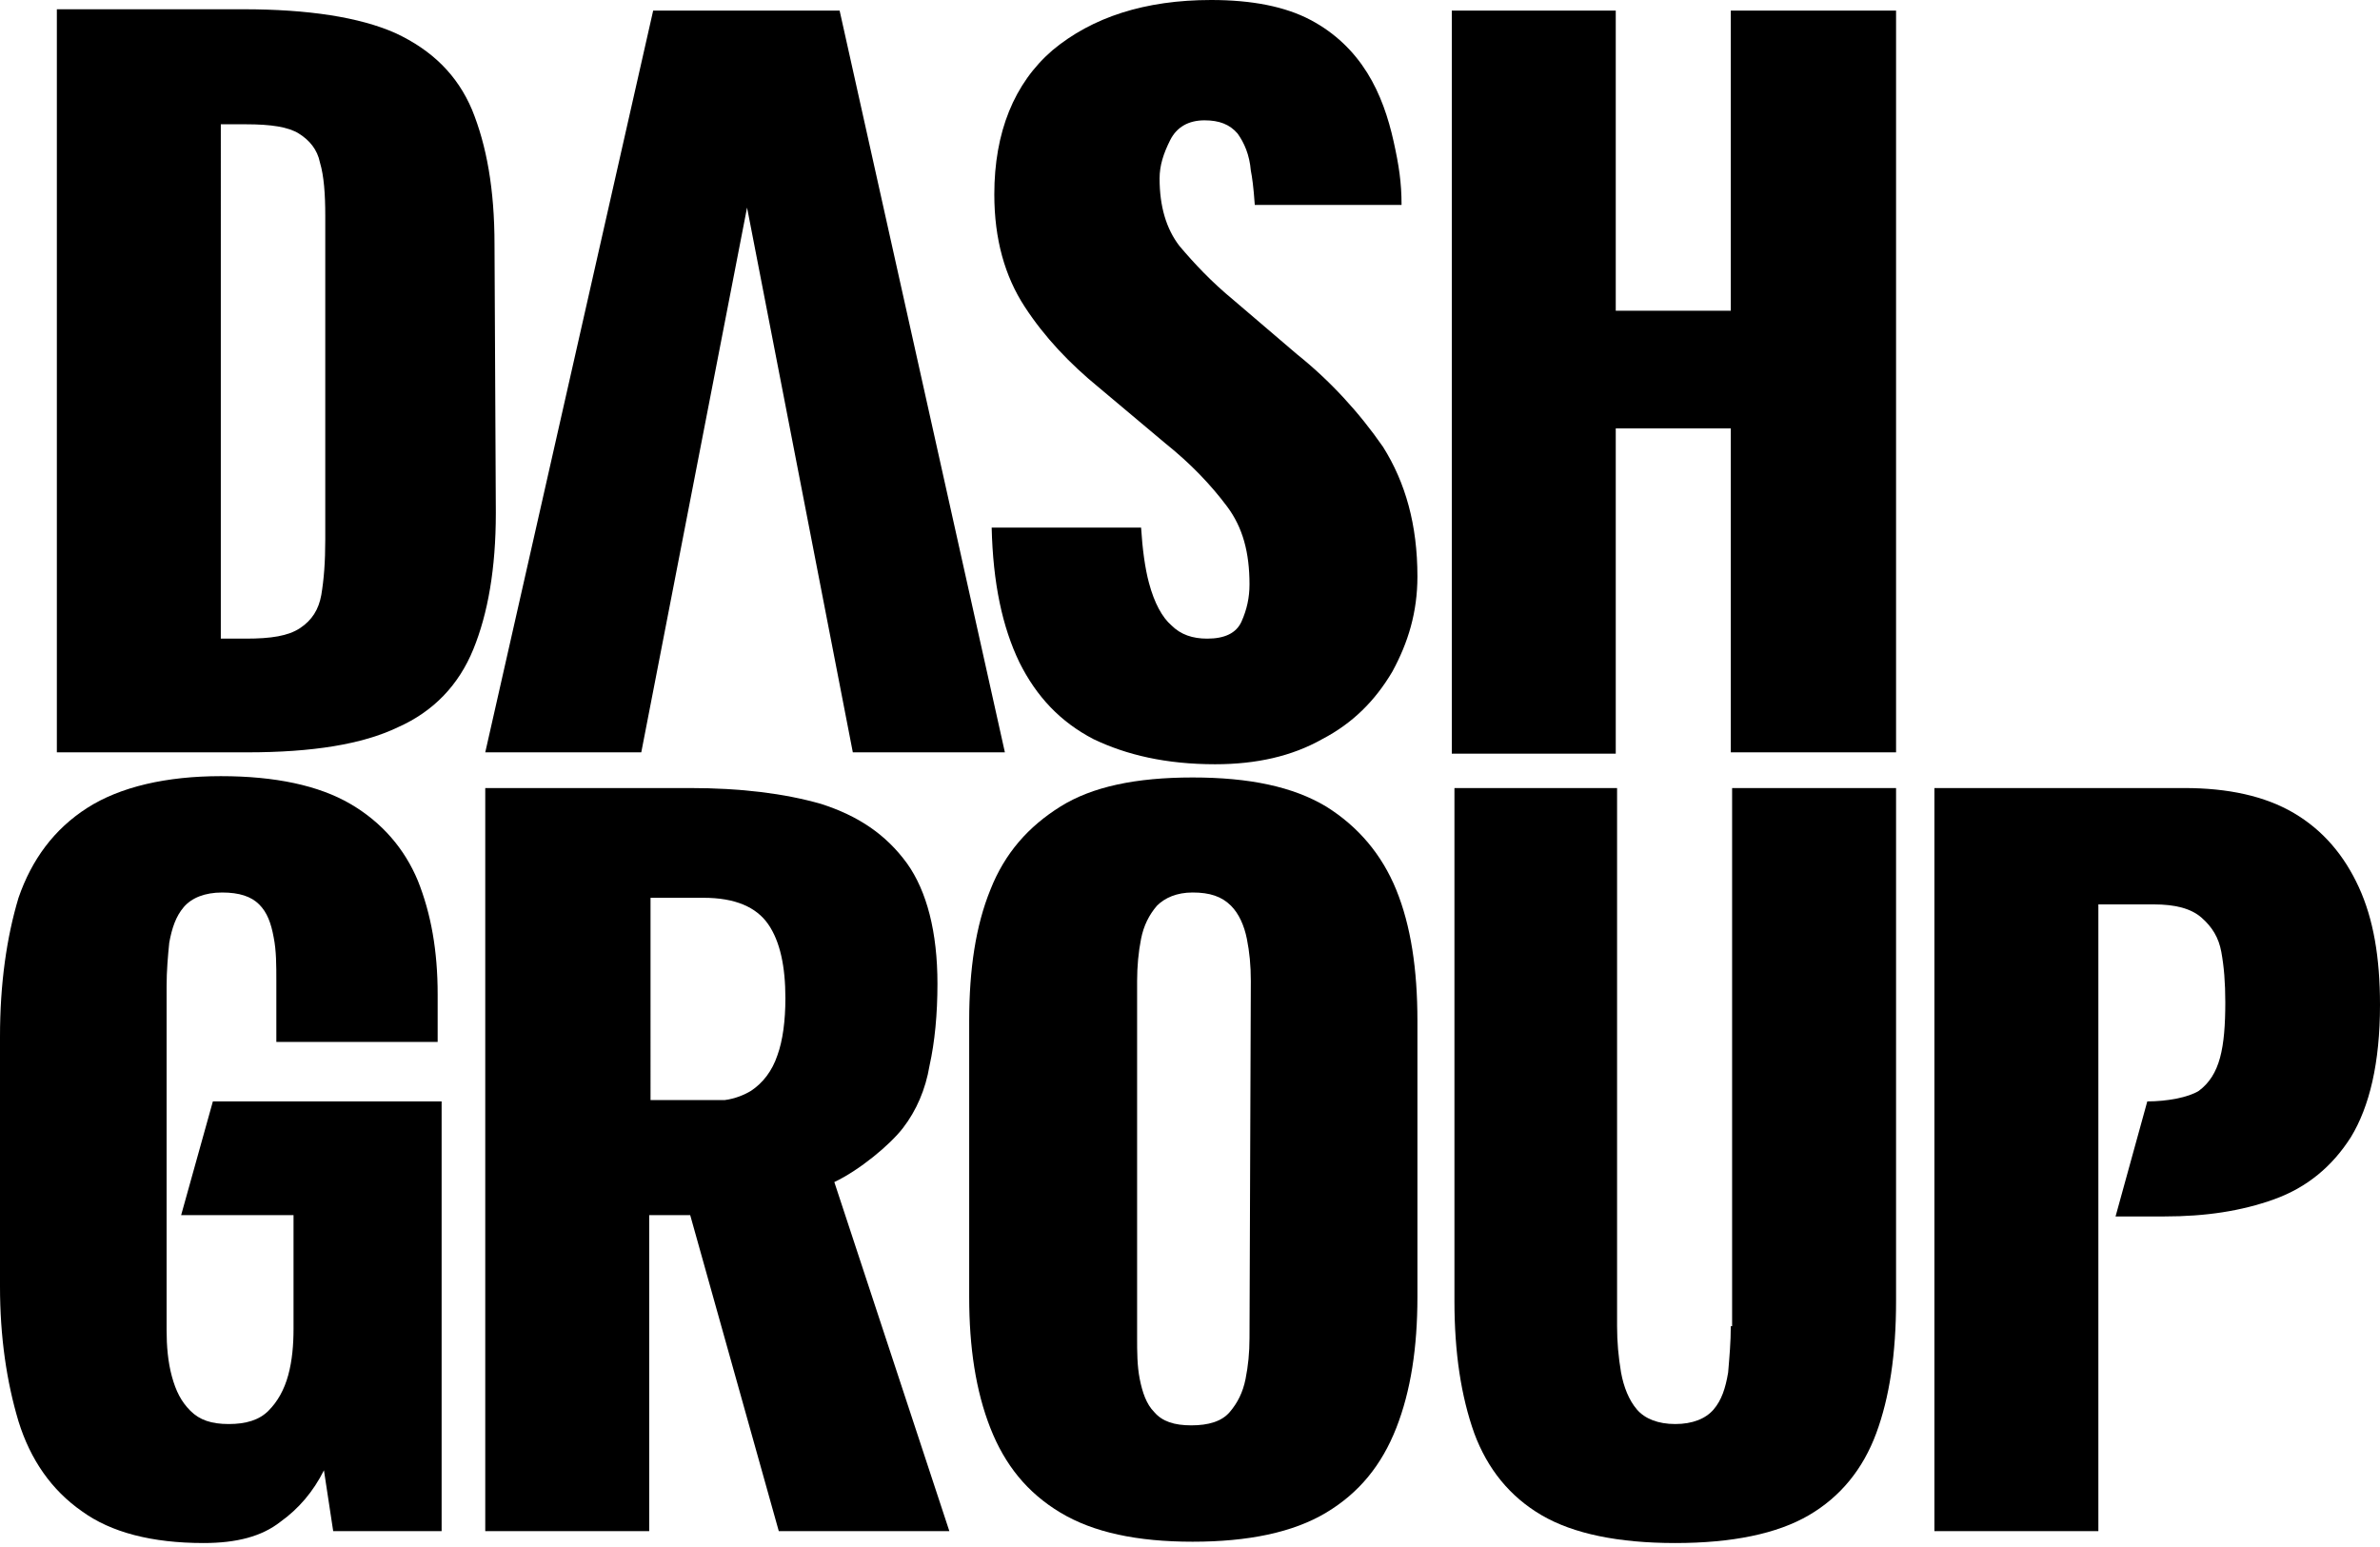
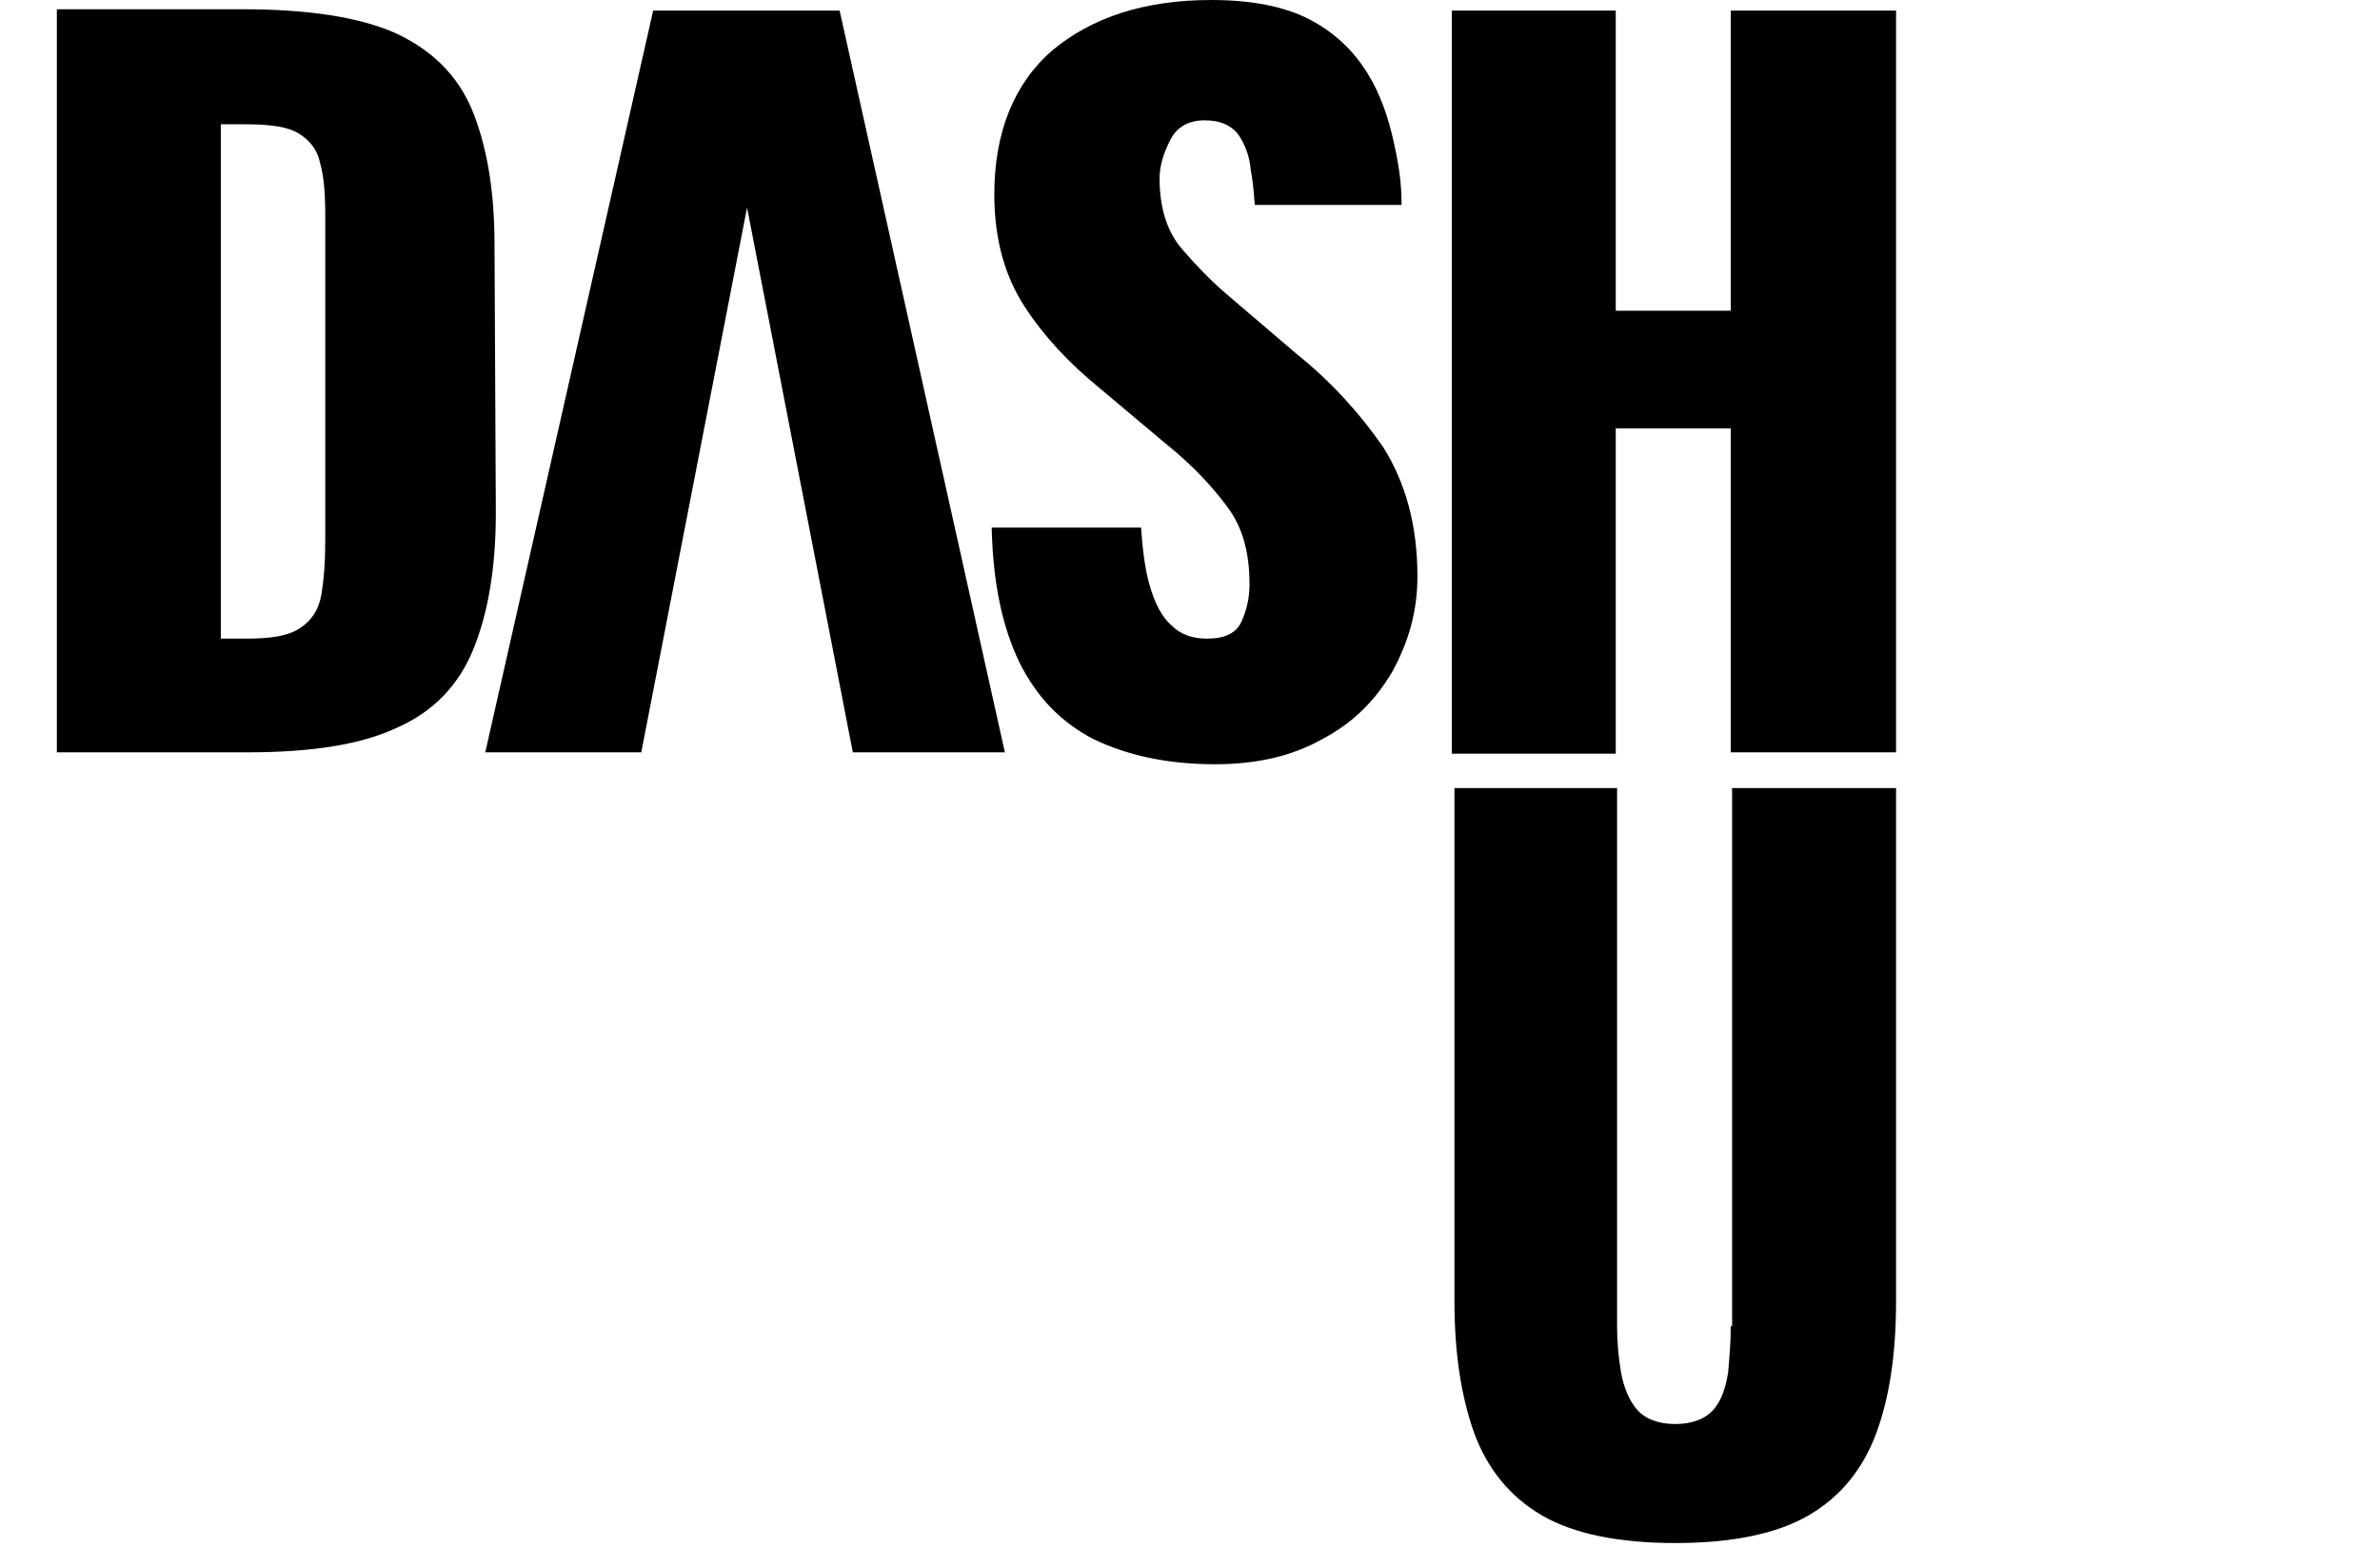
<svg xmlns="http://www.w3.org/2000/svg" id="Layer_1" x="0px" y="0px" viewBox="0 0 180 117" style="enable-background:new 0 0 180 117;" xml:space="preserve">
  <g id="Logo">
    <path id="Vector" d="M37.4,18.5c0-4.2-0.6-7.5-1.7-10.2c-1.1-2.6-3-4.5-5.8-5.8c-2.7-1.2-6.6-1.8-11.5-1.8H4.3v56.2h14.4  c4.9,0,8.7-0.6,11.4-1.9c2.7-1.2,4.6-3.2,5.7-5.9c1.1-2.7,1.7-6.1,1.7-10.3L37.4,18.5L37.4,18.5z M24.6,40.8c0,1.7-0.1,3-0.3,4.2  c-0.2,1.1-0.7,1.9-1.6,2.5s-2.2,0.8-4.1,0.8h-1.9V9.4h1.9c1.9,0,3.2,0.2,4,0.7c0.8,0.5,1.4,1.2,1.6,2.2c0.3,1,0.4,2.4,0.4,4V40.8  L24.6,40.8z" />
    <path id="Vector_2" d="M130.9,23.5h-8.7V0.8h-12.4v56.2h12.4V32.4h8.7v24.5h12.5V0.8h-12.5V23.5z" />
-     <path id="Vector_3" d="M13.7,91.9h8.5v8.6c0,1.2-0.1,2.4-0.4,3.5c-0.3,1.1-0.8,2-1.5,2.7c-0.7,0.7-1.7,1-3,1c-1.3,0-2.2-0.3-2.9-1  c-0.7-0.7-1.1-1.5-1.4-2.6c-0.3-1.1-0.4-2.3-0.4-3.5v-26c0-1.2,0.1-2.3,0.2-3.3c0.2-1.1,0.5-2,1.1-2.7c0.6-0.7,1.6-1.1,2.9-1.1  c1.3,0,2.2,0.3,2.8,0.9c0.6,0.6,0.9,1.4,1.1,2.5c0.2,1,0.2,2.1,0.2,3.3v4.6h12.2v-3.6c0-3.3-0.5-6.1-1.5-8.6  c-1-2.4-2.7-4.4-5.1-5.8c-2.4-1.4-5.7-2.1-9.8-2.1s-7.6,0.8-10.1,2.4c-2.5,1.6-4.2,3.9-5.2,6.8C0.5,70.9,0,74.4,0,78.4v18.9  c0,3.8,0.5,7.2,1.4,10.2c0.9,2.9,2.5,5.2,4.8,6.8c2.2,1.6,5.3,2.4,9.2,2.4c2.5,0,4.4-0.5,5.8-1.6c1.4-1,2.5-2.3,3.3-3.9l0.7,4.6  h8.2V83.3H16.1L13.7,91.9L13.7,91.9z" />
-     <path id="Vector_4" d="M100.3,61c-2.5-1.5-5.8-2.2-10.1-2.2c-4.3,0-7.6,0.7-10,2.2s-4.2,3.5-5.3,6.3c-1.1,2.7-1.6,6-1.6,9.9v20.9  c0,3.8,0.5,7.1,1.6,9.9c1.1,2.8,2.8,4.9,5.3,6.4c2.5,1.5,5.8,2.2,10,2.2s7.6-0.7,10.1-2.2c2.5-1.5,4.2-3.6,5.3-6.4  c1.1-2.8,1.6-6.1,1.6-9.9V77.2c0-3.9-0.5-7.2-1.6-9.9C104.5,64.6,102.7,62.5,100.3,61z M94.5,101.2c0,1.1-0.1,2.1-0.3,3.1  c-0.2,1-0.6,1.8-1.2,2.5c-0.6,0.7-1.6,1-2.9,1s-2.2-0.3-2.8-1c-0.6-0.6-0.9-1.5-1.1-2.5c-0.2-1-0.2-2.1-0.2-3.1v-27  c0-1.1,0.1-2.2,0.3-3.2c0.2-1,0.6-1.8,1.2-2.5c0.6-0.6,1.5-1,2.7-1c1.3,0,2.2,0.3,2.9,1c0.6,0.6,1,1.5,1.2,2.5c0.2,1,0.3,2,0.3,3.2  L94.5,101.2L94.5,101.2z" />
    <path id="Vector_5" d="M130.9,100.3c0,1.2-0.1,2.3-0.2,3.5c-0.2,1.2-0.5,2.1-1.1,2.8c-0.6,0.7-1.6,1.1-2.9,1.1  c-1.3,0-2.3-0.4-2.9-1.1c-0.6-0.7-1-1.7-1.2-2.8c-0.2-1.2-0.3-2.3-0.3-3.5V59.6h-12.3v38.8c0,3.9,0.5,7.2,1.5,10  c1,2.7,2.7,4.8,5.1,6.2c2.4,1.4,5.8,2.1,10.1,2.1c4.3,0,7.7-0.7,10.1-2.1c2.4-1.4,4.1-3.5,5.1-6.2c1-2.7,1.5-6,1.5-10V59.6h-12.4  V100.3z" />
    <path id="Vector_6" d="M48.5,56.9l8-41.2l8,41.2H76L63.5,0.8H49.4L36.7,56.9H48.5z" />
-     <path id="Vector_7" d="M178.4,67.1c-1.1-2.4-2.7-4.3-4.9-5.6c-2.2-1.3-5-1.9-8.3-1.9h-18.9v56.2h12.4V68.4h4.2c1.6,0,2.8,0.3,3.6,1  c0.8,0.7,1.3,1.5,1.5,2.6c0.2,1.1,0.3,2.3,0.3,3.8c0,1.7-0.1,3.1-0.4,4.2c-0.3,1.1-0.8,1.9-1.6,2.5c-0.8,0.5-2.4,0.8-3.9,0.8  l-2.4,8.7h3.7c3.1,0,5.8-0.4,8.3-1.3c2.5-0.9,4.4-2.5,5.8-4.7c1.4-2.3,2.2-5.6,2.2-10C180,72.4,179.5,69.5,178.4,67.1L178.4,67.1z" />
-     <path id="Vector_8" d="M68.3,85.3c1-1.3,1.7-2.9,2-4.7c0.4-1.8,0.6-3.9,0.6-6.2c0-3.9-0.8-7-2.3-9.1c-1.6-2.2-3.7-3.6-6.5-4.5  c-2.8-0.8-6.1-1.2-9.9-1.2H36.7v56.2h12.4V91.9h3.1l6.7,23.9h12.9l-8.7-26.4C65,88.5,67.3,86.6,68.3,85.3L68.3,85.3z M58.8,79.8  c-0.4,1.2-1.1,2.1-2,2.7c-0.5,0.3-1.2,0.6-2,0.7v0h-5.6V67.9h4c2.4,0,4,0.7,4.9,2c0.9,1.3,1.3,3.2,1.3,5.6  C59.4,77.2,59.2,78.7,58.8,79.8z" />
    <path id="Vector_9" d="M98.1,26.8l-4.8-4.1c-1.7-1.4-3-2.8-4.1-4.1c-1-1.3-1.5-3-1.5-5.1c0-1,0.3-1.9,0.8-2.9  c0.5-1,1.4-1.5,2.6-1.5c1.1,0,1.9,0.3,2.5,1c0.5,0.7,0.9,1.6,1,2.8c0.1,0.5,0.2,1.2,0.3,2.6H106c0-1.7-0.2-3-0.6-4.8  c-0.4-1.8-1-3.6-2-5.2c-1-1.6-2.4-3-4.3-4c-1.9-1-4.4-1.5-7.5-1.5c-5,0-9,1.3-12,3.8c-2.9,2.5-4.4,6.2-4.4,10.9  c0,3.4,0.8,6.2,2.3,8.5c1.5,2.3,3.4,4.3,5.6,6.1l5,4.2c2,1.6,3.5,3.2,4.7,4.8c1.2,1.6,1.7,3.5,1.7,5.9c0,1-0.2,1.9-0.6,2.8  c-0.4,0.9-1.3,1.3-2.6,1.3c-1.1,0-2-0.3-2.7-1c-0.7-0.6-1.3-1.7-1.7-3.2c-0.3-1.1-0.5-2.6-0.6-4.2H75.2l-0.2,0  c0.1,4.2,0.8,7.5,2.1,10.2c1.3,2.6,3.1,4.5,5.6,5.8c2.5,1.2,5.5,1.9,9.2,1.9c3.1,0,5.8-0.6,8.1-1.9c2.3-1.2,4-2.9,5.3-5.1  c1.2-2.2,1.9-4.5,1.9-7.2c0-3.9-0.9-7.1-2.6-9.8C102.8,31.2,100.6,28.8,98.1,26.8L98.1,26.8z" />
  </g>
</svg>